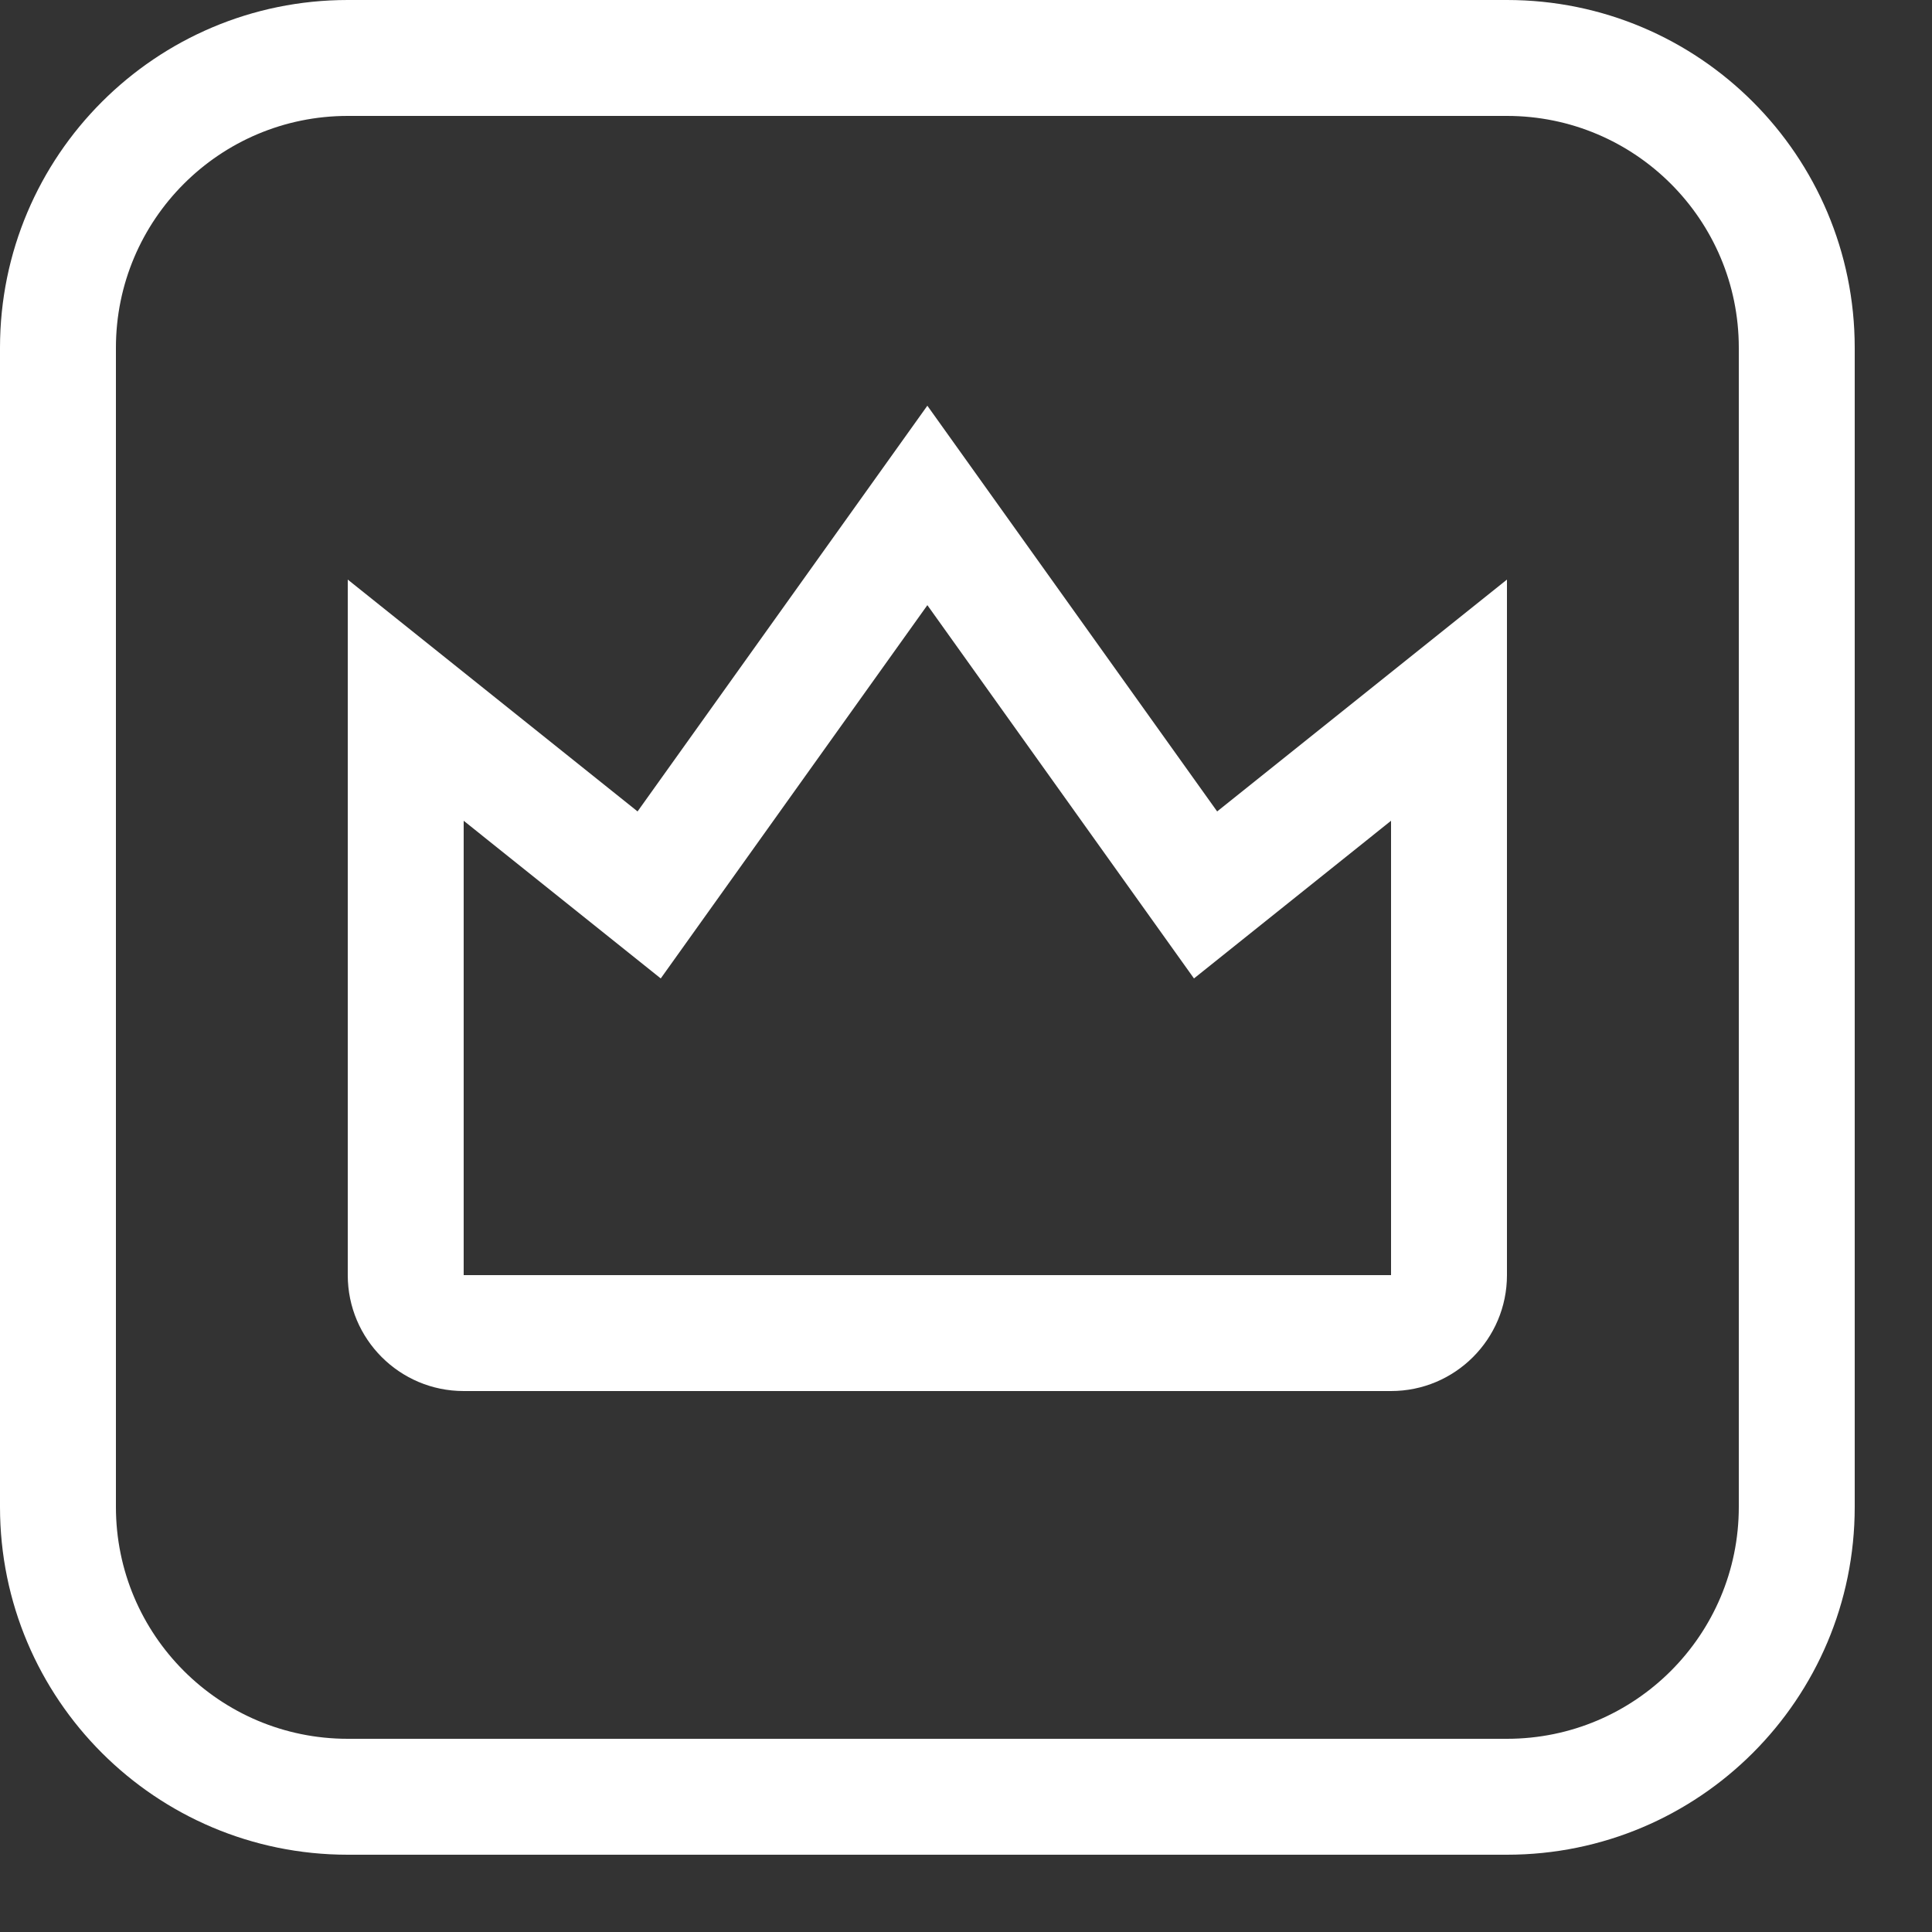
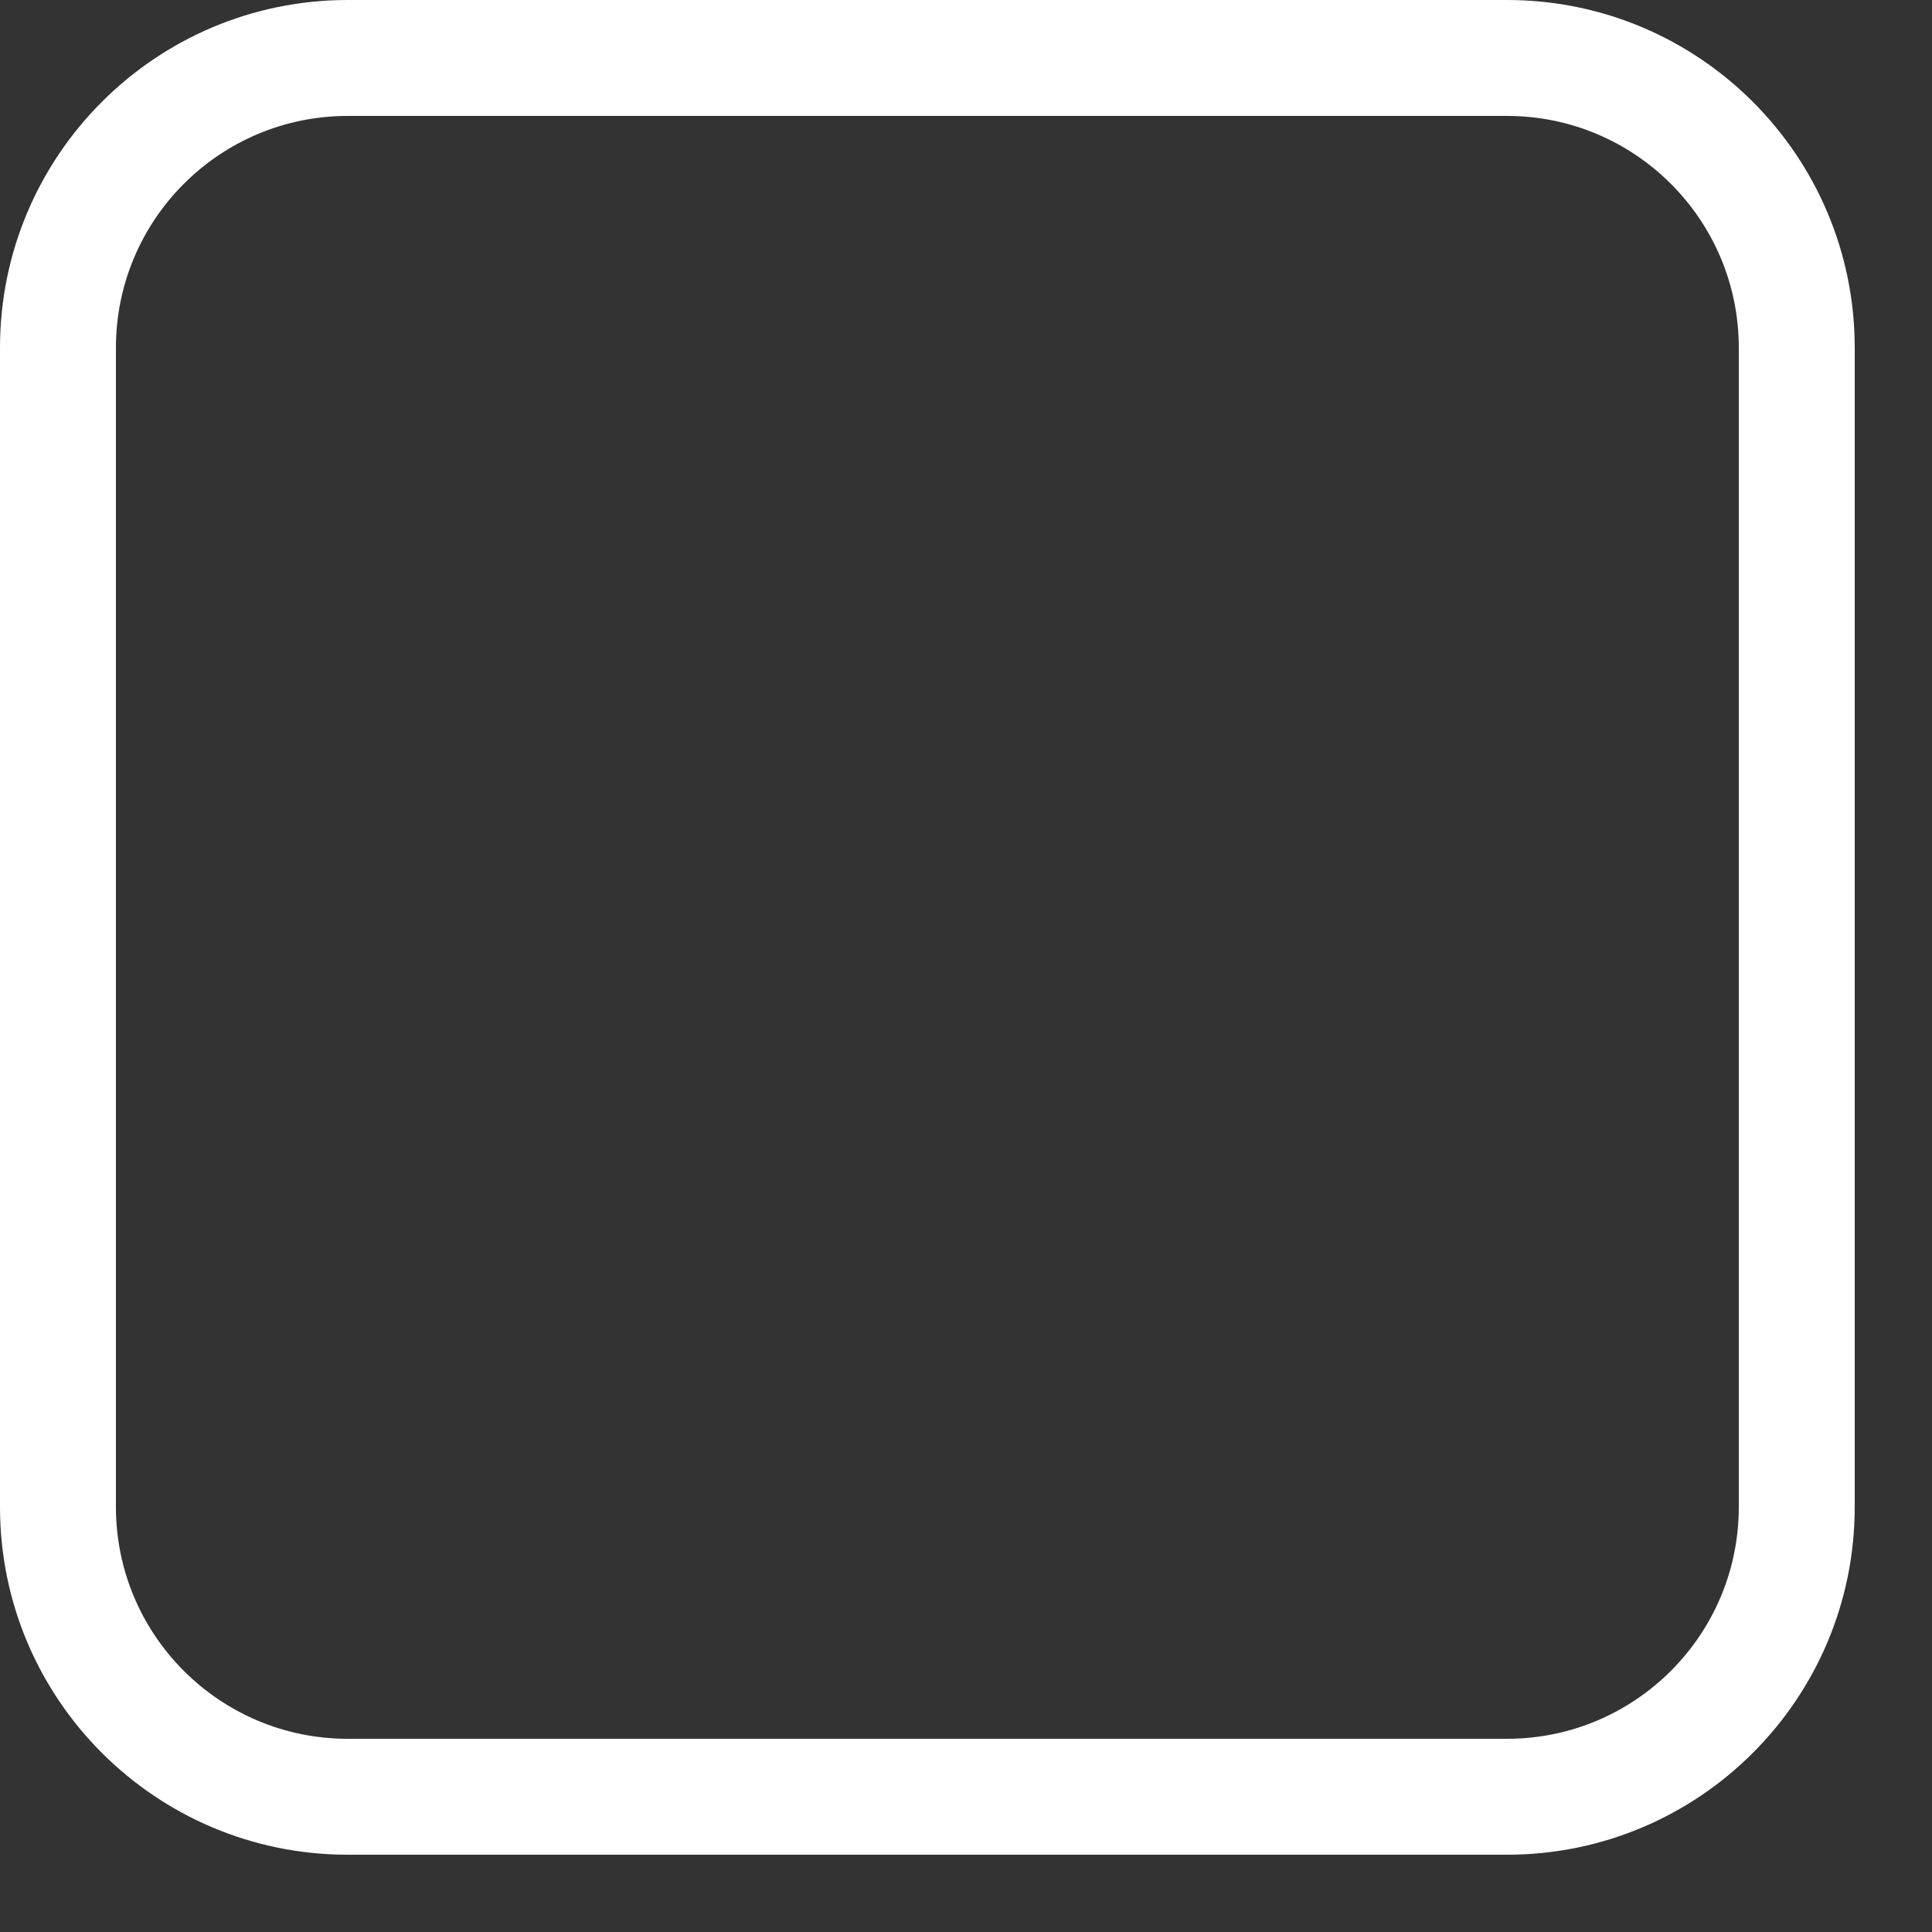
<svg xmlns="http://www.w3.org/2000/svg" width="23" height="23" viewBox="0 0 23 23" fill="none">
  <rect x="0" y="0" width="23" height="23" fill="#333333" stroke="none" />
  <g id="icon-dashboard" clip-path="url(#clip0_1059_2302)">
    <path id="frame (Stroke)" fill-rule="evenodd" clip-rule="evenodd" d="M17.94 1.38H4.14C2.616 1.38 1.38 2.616 1.38 4.14V17.94C1.38 19.464 2.616 20.7 4.14 20.7H17.94C19.464 20.7 20.7 19.464 20.7 17.94V4.14C20.7 2.616 19.464 1.38 17.94 1.38ZM4.14 0C1.854 0 0 1.854 0 4.14V17.94C0 20.227 1.854 22.08 4.14 22.08H17.94C20.227 22.08 22.08 20.227 22.08 17.94V4.14C22.08 1.854 20.227 0 17.94 0H4.14Z" fill="white" />
-     <path id="shape (Stroke)" fill-rule="evenodd" clip-rule="evenodd" d="M4.14 6.9V15.18C4.14 15.942 4.758 16.56 5.52 16.56H16.56C17.322 16.56 17.94 15.942 17.94 15.18V6.9L14.49 9.66L11.04 4.83L7.59 9.66L4.14 6.9ZM11.04 7.204L7.866 11.648L5.52 9.771V15.18H16.56V9.771L14.214 11.648L11.04 7.204Z" fill="white" />
  </g>
  <defs>
    <clipPath id="clip0_1059_2302">
      <rect width="22.08" height="22.08" fill="white" />
    </clipPath>
  </defs>
</svg>